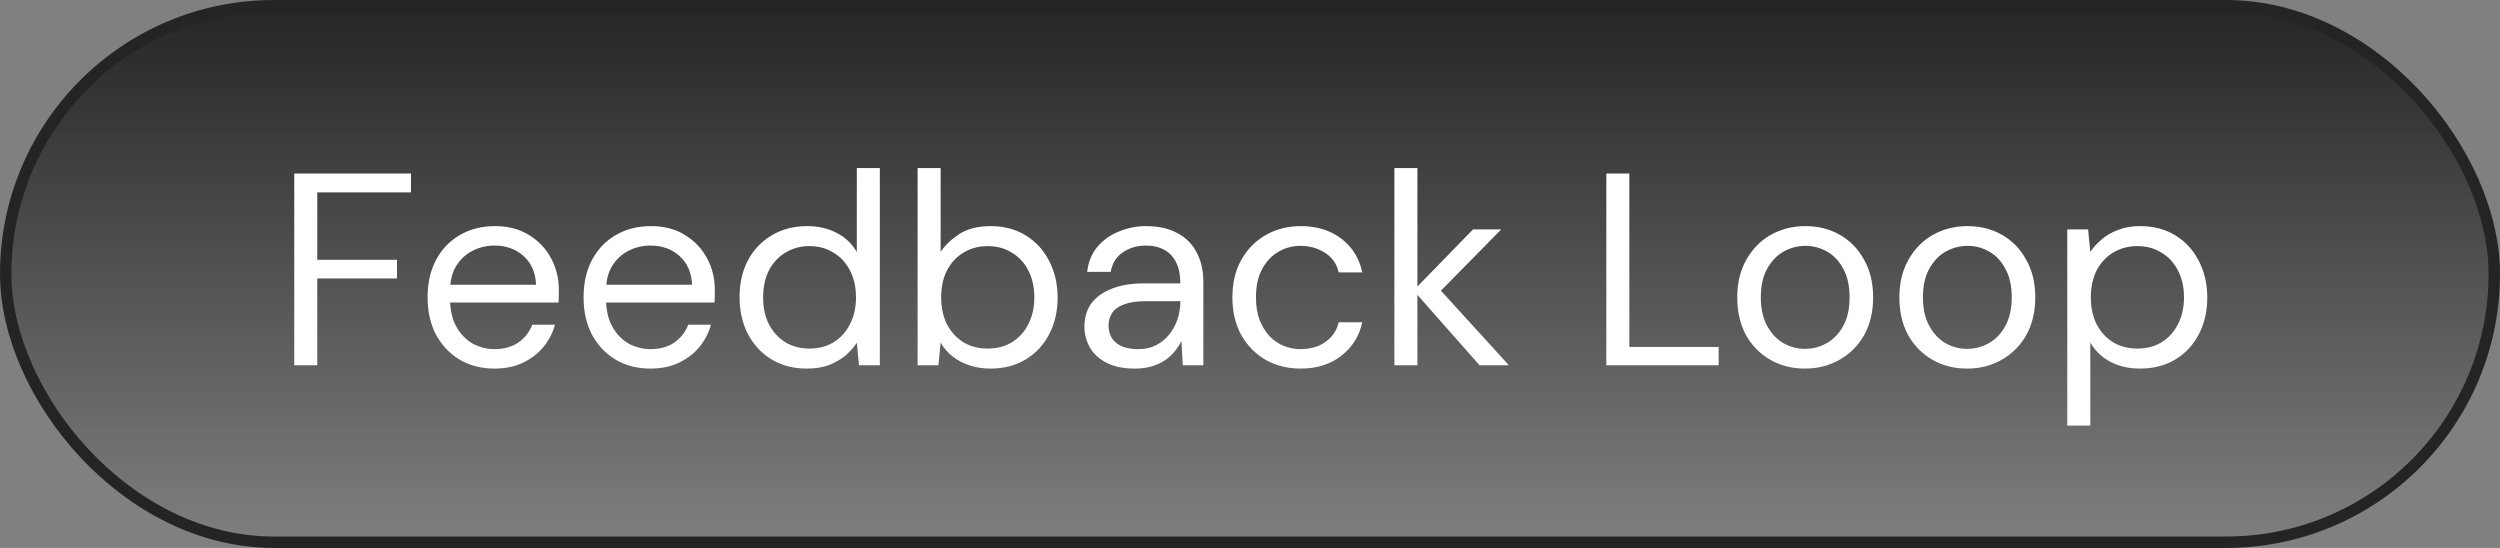
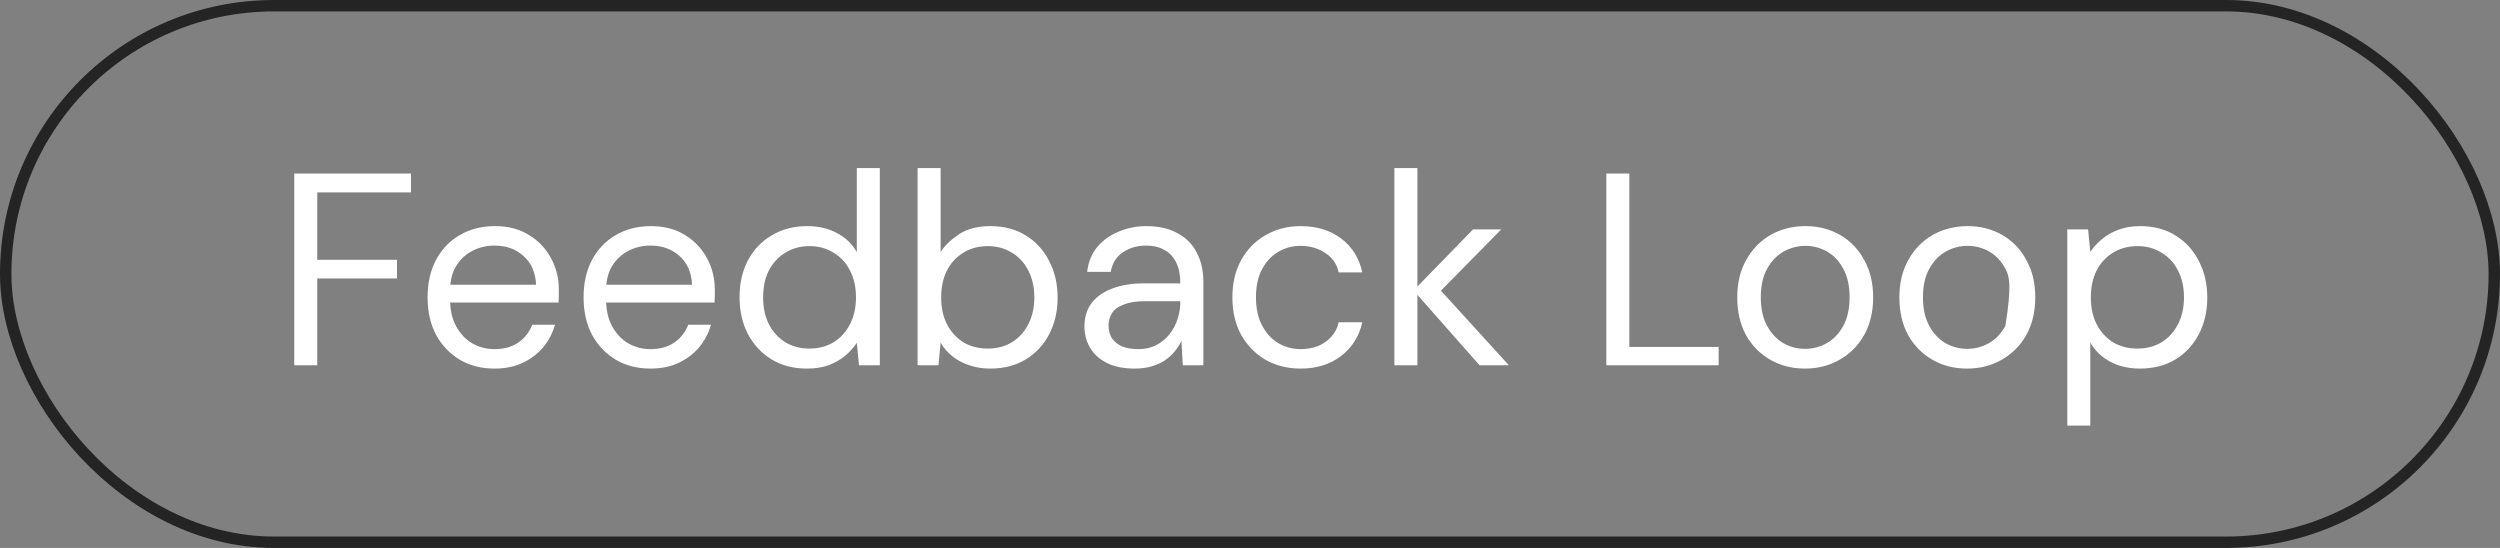
<svg xmlns="http://www.w3.org/2000/svg" width="219" height="48" viewBox="0 0 219 48" fill="none">
  <rect x="0" y="0" width="219" height="48" fill="#808080" stroke="none" />
-   <rect x="0.5" y="0.5" width="218" height="47" rx="23.5" fill="url(#paint0_linear_804_1981)" />
  <rect x="0.5" y="0.5" width="218" height="47" rx="23.5" stroke="#242424" />
-   <path d="M25.776 32V15.2H36V16.856H27.792V22.76H34.776V24.392H27.792V32H25.776ZM43.313 32.288C42.177 32.288 41.169 32.032 40.289 31.52C39.409 30.992 38.713 30.264 38.201 29.336C37.705 28.392 37.457 27.296 37.457 26.048C37.457 24.784 37.705 23.688 38.201 22.76C38.697 21.832 39.385 21.112 40.265 20.6C41.161 20.072 42.193 19.808 43.361 19.808C44.529 19.808 45.529 20.072 46.361 20.6C47.193 21.112 47.833 21.792 48.281 22.64C48.729 23.472 48.953 24.384 48.953 25.376C48.953 25.536 48.953 25.712 48.953 25.904C48.953 26.08 48.945 26.28 48.929 26.504H38.969V24.944H46.961C46.913 23.872 46.545 23.032 45.857 22.424C45.185 21.816 44.337 21.512 43.313 21.512C42.625 21.512 41.985 21.664 41.393 21.968C40.801 22.272 40.321 22.72 39.953 23.312C39.601 23.888 39.425 24.616 39.425 25.496V26.168C39.425 27.144 39.609 27.96 39.977 28.616C40.345 29.272 40.825 29.768 41.417 30.104C42.009 30.424 42.641 30.584 43.313 30.584C44.145 30.584 44.841 30.392 45.401 30.008C45.961 29.624 46.369 29.104 46.625 28.448H48.617C48.409 29.184 48.065 29.84 47.585 30.416C47.105 30.992 46.505 31.448 45.785 31.784C45.081 32.12 44.257 32.288 43.313 32.288ZM56.977 32.288C55.841 32.288 54.833 32.032 53.953 31.52C53.073 30.992 52.377 30.264 51.865 29.336C51.369 28.392 51.121 27.296 51.121 26.048C51.121 24.784 51.369 23.688 51.865 22.76C52.361 21.832 53.049 21.112 53.929 20.6C54.825 20.072 55.857 19.808 57.025 19.808C58.193 19.808 59.193 20.072 60.025 20.6C60.857 21.112 61.497 21.792 61.945 22.64C62.393 23.472 62.617 24.384 62.617 25.376C62.617 25.536 62.617 25.712 62.617 25.904C62.617 26.08 62.609 26.28 62.593 26.504H52.633V24.944H60.625C60.577 23.872 60.209 23.032 59.521 22.424C58.849 21.816 58.001 21.512 56.977 21.512C56.289 21.512 55.649 21.664 55.057 21.968C54.465 22.272 53.985 22.72 53.617 23.312C53.265 23.888 53.089 24.616 53.089 25.496V26.168C53.089 27.144 53.273 27.96 53.641 28.616C54.009 29.272 54.489 29.768 55.081 30.104C55.673 30.424 56.305 30.584 56.977 30.584C57.809 30.584 58.505 30.392 59.065 30.008C59.625 29.624 60.033 29.104 60.289 28.448H62.281C62.073 29.184 61.729 29.84 61.249 30.416C60.769 30.992 60.169 31.448 59.449 31.784C58.745 32.12 57.921 32.288 56.977 32.288ZM70.689 32.288C69.505 32.288 68.465 32.016 67.569 31.472C66.689 30.928 66.001 30.184 65.505 29.24C65.025 28.296 64.785 27.224 64.785 26.024C64.785 24.824 65.025 23.76 65.505 22.832C66.001 21.888 66.697 21.152 67.593 20.624C68.489 20.08 69.529 19.808 70.713 19.808C71.689 19.808 72.553 20.008 73.305 20.408C74.073 20.808 74.657 21.368 75.057 22.088V14.72H77.073V32H75.249L75.057 30.032C74.801 30.416 74.473 30.784 74.073 31.136C73.673 31.472 73.193 31.752 72.633 31.976C72.073 32.184 71.425 32.288 70.689 32.288ZM70.905 30.536C71.705 30.536 72.409 30.352 73.017 29.984C73.641 29.6 74.121 29.072 74.457 28.4C74.809 27.728 74.985 26.944 74.985 26.048C74.985 25.152 74.809 24.368 74.457 23.696C74.121 23.024 73.641 22.504 73.017 22.136C72.409 21.752 71.705 21.56 70.905 21.56C70.121 21.56 69.417 21.752 68.793 22.136C68.185 22.504 67.705 23.024 67.353 23.696C67.017 24.368 66.849 25.152 66.849 26.048C66.849 26.944 67.017 27.728 67.353 28.4C67.705 29.072 68.185 29.6 68.793 29.984C69.417 30.352 70.121 30.536 70.905 30.536ZM86.743 32.288C86.087 32.288 85.479 32.192 84.919 32C84.375 31.824 83.887 31.568 83.455 31.232C83.023 30.896 82.671 30.488 82.399 30.008L82.207 32H80.383V14.72H82.399V22.064C82.783 21.488 83.327 20.968 84.031 20.504C84.751 20.04 85.663 19.808 86.767 19.808C87.951 19.808 88.983 20.08 89.863 20.624C90.743 21.168 91.423 21.912 91.903 22.856C92.399 23.8 92.647 24.872 92.647 26.072C92.647 27.272 92.399 28.344 91.903 29.288C91.423 30.216 90.735 30.952 89.839 31.496C88.959 32.024 87.927 32.288 86.743 32.288ZM86.527 30.536C87.327 30.536 88.031 30.352 88.639 29.984C89.263 29.6 89.743 29.072 90.079 28.4C90.431 27.728 90.607 26.944 90.607 26.048C90.607 25.152 90.431 24.368 90.079 23.696C89.743 23.024 89.263 22.504 88.639 22.136C88.031 21.752 87.327 21.56 86.527 21.56C85.727 21.56 85.015 21.752 84.391 22.136C83.783 22.504 83.303 23.024 82.951 23.696C82.615 24.368 82.447 25.152 82.447 26.048C82.447 26.944 82.615 27.728 82.951 28.4C83.303 29.072 83.783 29.6 84.391 29.984C85.015 30.352 85.727 30.536 86.527 30.536ZM99.413 32.288C98.421 32.288 97.597 32.12 96.941 31.784C96.285 31.448 95.797 31 95.477 30.44C95.157 29.88 94.997 29.272 94.997 28.616C94.997 27.8 95.205 27.112 95.621 26.552C96.053 25.992 96.653 25.568 97.421 25.28C98.205 24.976 99.125 24.824 100.181 24.824H103.397C103.397 24.088 103.277 23.48 103.037 23C102.797 22.504 102.453 22.136 102.005 21.896C101.557 21.64 101.021 21.512 100.397 21.512C99.613 21.512 98.933 21.712 98.357 22.112C97.781 22.496 97.429 23.064 97.301 23.816H95.237C95.333 22.952 95.629 22.224 96.125 21.632C96.621 21.04 97.245 20.592 97.997 20.288C98.765 19.968 99.565 19.808 100.397 19.808C101.501 19.808 102.421 20.016 103.157 20.432C103.909 20.832 104.469 21.4 104.837 22.136C105.221 22.856 105.413 23.704 105.413 24.68V32H103.613L103.493 29.864C103.333 30.2 103.125 30.52 102.869 30.824C102.629 31.112 102.341 31.368 102.005 31.592C101.685 31.8 101.309 31.968 100.877 32.096C100.445 32.224 99.957 32.288 99.413 32.288ZM99.725 30.584C100.301 30.584 100.813 30.472 101.261 30.248C101.725 30.008 102.117 29.688 102.437 29.288C102.757 28.888 102.997 28.44 103.157 27.944C103.317 27.448 103.397 26.936 103.397 26.408V26.384H100.349C99.565 26.384 98.933 26.48 98.453 26.672C97.973 26.848 97.629 27.096 97.421 27.416C97.213 27.736 97.109 28.104 97.109 28.52C97.109 28.936 97.205 29.304 97.397 29.624C97.605 29.928 97.901 30.168 98.285 30.344C98.685 30.504 99.165 30.584 99.725 30.584ZM113.933 32.288C112.797 32.288 111.773 32.032 110.861 31.52C109.965 30.992 109.253 30.264 108.725 29.336C108.213 28.392 107.957 27.296 107.957 26.048C107.957 24.8 108.213 23.712 108.725 22.784C109.253 21.84 109.965 21.112 110.861 20.6C111.773 20.072 112.797 19.808 113.933 19.808C115.357 19.808 116.549 20.176 117.509 20.912C118.469 21.648 119.077 22.632 119.333 23.864H117.269C117.109 23.128 116.717 22.56 116.093 22.16C115.469 21.744 114.741 21.536 113.909 21.536C113.237 21.536 112.605 21.704 112.013 22.04C111.421 22.376 110.941 22.88 110.573 23.552C110.205 24.224 110.021 25.056 110.021 26.048C110.021 26.784 110.125 27.44 110.333 28.016C110.557 28.576 110.845 29.048 111.197 29.432C111.565 29.816 111.981 30.104 112.445 30.296C112.925 30.488 113.413 30.584 113.909 30.584C114.469 30.584 114.981 30.496 115.445 30.32C115.909 30.128 116.301 29.856 116.621 29.504C116.941 29.152 117.157 28.728 117.269 28.232H119.333C119.077 29.432 118.469 30.408 117.509 31.16C116.549 31.912 115.357 32.288 113.933 32.288ZM129.612 32L123.828 25.448L129.036 20.096H131.508L125.532 26.168L125.556 24.728L132.18 32H129.612ZM122.148 32V14.72H124.164V32H122.148ZM140.714 32V15.2H142.73V30.392H150.554V32H140.714ZM158.111 32.288C156.991 32.288 155.983 32.032 155.087 31.52C154.191 31.008 153.479 30.288 152.951 29.36C152.439 28.416 152.183 27.312 152.183 26.048C152.183 24.784 152.447 23.688 152.975 22.76C153.503 21.816 154.215 21.088 155.111 20.576C156.023 20.064 157.039 19.808 158.159 19.808C159.279 19.808 160.287 20.064 161.183 20.576C162.079 21.088 162.783 21.816 163.295 22.76C163.823 23.688 164.087 24.784 164.087 26.048C164.087 27.312 163.823 28.416 163.295 29.36C162.767 30.288 162.047 31.008 161.135 31.52C160.239 32.032 159.231 32.288 158.111 32.288ZM158.111 30.56C158.799 30.56 159.439 30.392 160.031 30.056C160.623 29.72 161.103 29.216 161.471 28.544C161.839 27.872 162.023 27.04 162.023 26.048C162.023 25.04 161.839 24.208 161.471 23.552C161.119 22.88 160.647 22.376 160.055 22.04C159.463 21.704 158.831 21.536 158.159 21.536C157.487 21.536 156.847 21.704 156.239 22.04C155.647 22.376 155.167 22.88 154.799 23.552C154.431 24.208 154.247 25.04 154.247 26.048C154.247 27.04 154.431 27.872 154.799 28.544C155.167 29.216 155.639 29.72 156.215 30.056C156.807 30.392 157.439 30.56 158.111 30.56ZM172.314 32.288C171.194 32.288 170.186 32.032 169.29 31.52C168.394 31.008 167.682 30.288 167.154 29.36C166.642 28.416 166.386 27.312 166.386 26.048C166.386 24.784 166.65 23.688 167.178 22.76C167.706 21.816 168.418 21.088 169.314 20.576C170.226 20.064 171.242 19.808 172.362 19.808C173.482 19.808 174.49 20.064 175.386 20.576C176.282 21.088 176.986 21.816 177.498 22.76C178.026 23.688 178.29 24.784 178.29 26.048C178.29 27.312 178.026 28.416 177.498 29.36C176.97 30.288 176.25 31.008 175.338 31.52C174.442 32.032 173.434 32.288 172.314 32.288ZM172.314 30.56C173.002 30.56 173.642 30.392 174.234 30.056C174.826 29.72 175.306 29.216 175.674 28.544C176.042 27.872 176.226 27.04 176.226 26.048C176.226 25.04 176.042 24.208 175.674 23.552C175.322 22.88 174.85 22.376 174.258 22.04C173.666 21.704 173.034 21.536 172.362 21.536C171.69 21.536 171.05 21.704 170.442 22.04C169.85 22.376 169.37 22.88 169.002 23.552C168.634 24.208 168.45 25.04 168.45 26.048C168.45 27.04 168.634 27.872 169.002 28.544C169.37 29.216 169.842 29.72 170.418 30.056C171.01 30.392 171.642 30.56 172.314 30.56ZM181.094 37.28V20.096H182.918L183.11 22.064C183.366 21.68 183.694 21.32 184.094 20.984C184.494 20.632 184.974 20.352 185.534 20.144C186.094 19.92 186.742 19.808 187.478 19.808C188.662 19.808 189.694 20.08 190.574 20.624C191.454 21.168 192.134 21.912 192.614 22.856C193.11 23.8 193.358 24.872 193.358 26.072C193.358 27.272 193.11 28.344 192.614 29.288C192.134 30.216 191.446 30.952 190.55 31.496C189.67 32.024 188.638 32.288 187.454 32.288C186.478 32.288 185.614 32.088 184.862 31.688C184.11 31.288 183.526 30.728 183.11 30.008V37.28H181.094ZM187.238 30.536C188.038 30.536 188.742 30.352 189.35 29.984C189.974 29.6 190.454 29.072 190.79 28.4C191.142 27.728 191.318 26.944 191.318 26.048C191.318 25.152 191.142 24.368 190.79 23.696C190.454 23.024 189.974 22.504 189.35 22.136C188.742 21.752 188.038 21.56 187.238 21.56C186.438 21.56 185.726 21.752 185.102 22.136C184.494 22.504 184.014 23.024 183.662 23.696C183.326 24.368 183.158 25.152 183.158 26.048C183.158 26.944 183.326 27.728 183.662 28.4C184.014 29.072 184.494 29.6 185.102 29.984C185.726 30.352 186.438 30.536 187.238 30.536Z" fill="white" />
+   <path d="M25.776 32V15.2H36V16.856H27.792V22.76H34.776V24.392H27.792V32H25.776ZM43.313 32.288C42.177 32.288 41.169 32.032 40.289 31.52C39.409 30.992 38.713 30.264 38.201 29.336C37.705 28.392 37.457 27.296 37.457 26.048C37.457 24.784 37.705 23.688 38.201 22.76C38.697 21.832 39.385 21.112 40.265 20.6C41.161 20.072 42.193 19.808 43.361 19.808C44.529 19.808 45.529 20.072 46.361 20.6C47.193 21.112 47.833 21.792 48.281 22.64C48.729 23.472 48.953 24.384 48.953 25.376C48.953 25.536 48.953 25.712 48.953 25.904C48.953 26.08 48.945 26.28 48.929 26.504H38.969V24.944H46.961C46.913 23.872 46.545 23.032 45.857 22.424C45.185 21.816 44.337 21.512 43.313 21.512C42.625 21.512 41.985 21.664 41.393 21.968C40.801 22.272 40.321 22.72 39.953 23.312C39.601 23.888 39.425 24.616 39.425 25.496V26.168C39.425 27.144 39.609 27.96 39.977 28.616C40.345 29.272 40.825 29.768 41.417 30.104C42.009 30.424 42.641 30.584 43.313 30.584C44.145 30.584 44.841 30.392 45.401 30.008C45.961 29.624 46.369 29.104 46.625 28.448H48.617C48.409 29.184 48.065 29.84 47.585 30.416C47.105 30.992 46.505 31.448 45.785 31.784C45.081 32.12 44.257 32.288 43.313 32.288ZM56.977 32.288C55.841 32.288 54.833 32.032 53.953 31.52C53.073 30.992 52.377 30.264 51.865 29.336C51.369 28.392 51.121 27.296 51.121 26.048C51.121 24.784 51.369 23.688 51.865 22.76C52.361 21.832 53.049 21.112 53.929 20.6C54.825 20.072 55.857 19.808 57.025 19.808C58.193 19.808 59.193 20.072 60.025 20.6C60.857 21.112 61.497 21.792 61.945 22.64C62.393 23.472 62.617 24.384 62.617 25.376C62.617 25.536 62.617 25.712 62.617 25.904C62.617 26.08 62.609 26.28 62.593 26.504H52.633V24.944H60.625C60.577 23.872 60.209 23.032 59.521 22.424C58.849 21.816 58.001 21.512 56.977 21.512C56.289 21.512 55.649 21.664 55.057 21.968C54.465 22.272 53.985 22.72 53.617 23.312C53.265 23.888 53.089 24.616 53.089 25.496V26.168C53.089 27.144 53.273 27.96 53.641 28.616C54.009 29.272 54.489 29.768 55.081 30.104C55.673 30.424 56.305 30.584 56.977 30.584C57.809 30.584 58.505 30.392 59.065 30.008C59.625 29.624 60.033 29.104 60.289 28.448H62.281C62.073 29.184 61.729 29.84 61.249 30.416C60.769 30.992 60.169 31.448 59.449 31.784C58.745 32.12 57.921 32.288 56.977 32.288ZM70.689 32.288C69.505 32.288 68.465 32.016 67.569 31.472C66.689 30.928 66.001 30.184 65.505 29.24C65.025 28.296 64.785 27.224 64.785 26.024C64.785 24.824 65.025 23.76 65.505 22.832C66.001 21.888 66.697 21.152 67.593 20.624C68.489 20.08 69.529 19.808 70.713 19.808C71.689 19.808 72.553 20.008 73.305 20.408C74.073 20.808 74.657 21.368 75.057 22.088V14.72H77.073V32H75.249L75.057 30.032C74.801 30.416 74.473 30.784 74.073 31.136C73.673 31.472 73.193 31.752 72.633 31.976C72.073 32.184 71.425 32.288 70.689 32.288ZM70.905 30.536C71.705 30.536 72.409 30.352 73.017 29.984C73.641 29.6 74.121 29.072 74.457 28.4C74.809 27.728 74.985 26.944 74.985 26.048C74.985 25.152 74.809 24.368 74.457 23.696C74.121 23.024 73.641 22.504 73.017 22.136C72.409 21.752 71.705 21.56 70.905 21.56C70.121 21.56 69.417 21.752 68.793 22.136C68.185 22.504 67.705 23.024 67.353 23.696C67.017 24.368 66.849 25.152 66.849 26.048C66.849 26.944 67.017 27.728 67.353 28.4C67.705 29.072 68.185 29.6 68.793 29.984C69.417 30.352 70.121 30.536 70.905 30.536ZM86.743 32.288C86.087 32.288 85.479 32.192 84.919 32C84.375 31.824 83.887 31.568 83.455 31.232C83.023 30.896 82.671 30.488 82.399 30.008L82.207 32H80.383V14.72H82.399V22.064C82.783 21.488 83.327 20.968 84.031 20.504C84.751 20.04 85.663 19.808 86.767 19.808C87.951 19.808 88.983 20.08 89.863 20.624C90.743 21.168 91.423 21.912 91.903 22.856C92.399 23.8 92.647 24.872 92.647 26.072C92.647 27.272 92.399 28.344 91.903 29.288C91.423 30.216 90.735 30.952 89.839 31.496C88.959 32.024 87.927 32.288 86.743 32.288ZM86.527 30.536C87.327 30.536 88.031 30.352 88.639 29.984C89.263 29.6 89.743 29.072 90.079 28.4C90.431 27.728 90.607 26.944 90.607 26.048C90.607 25.152 90.431 24.368 90.079 23.696C89.743 23.024 89.263 22.504 88.639 22.136C88.031 21.752 87.327 21.56 86.527 21.56C85.727 21.56 85.015 21.752 84.391 22.136C83.783 22.504 83.303 23.024 82.951 23.696C82.615 24.368 82.447 25.152 82.447 26.048C82.447 26.944 82.615 27.728 82.951 28.4C83.303 29.072 83.783 29.6 84.391 29.984C85.015 30.352 85.727 30.536 86.527 30.536ZM99.413 32.288C98.421 32.288 97.597 32.12 96.941 31.784C96.285 31.448 95.797 31 95.477 30.44C95.157 29.88 94.997 29.272 94.997 28.616C94.997 27.8 95.205 27.112 95.621 26.552C96.053 25.992 96.653 25.568 97.421 25.28C98.205 24.976 99.125 24.824 100.181 24.824H103.397C103.397 24.088 103.277 23.48 103.037 23C102.797 22.504 102.453 22.136 102.005 21.896C101.557 21.64 101.021 21.512 100.397 21.512C99.613 21.512 98.933 21.712 98.357 22.112C97.781 22.496 97.429 23.064 97.301 23.816H95.237C95.333 22.952 95.629 22.224 96.125 21.632C96.621 21.04 97.245 20.592 97.997 20.288C98.765 19.968 99.565 19.808 100.397 19.808C101.501 19.808 102.421 20.016 103.157 20.432C103.909 20.832 104.469 21.4 104.837 22.136C105.221 22.856 105.413 23.704 105.413 24.68V32H103.613L103.493 29.864C103.333 30.2 103.125 30.52 102.869 30.824C102.629 31.112 102.341 31.368 102.005 31.592C101.685 31.8 101.309 31.968 100.877 32.096C100.445 32.224 99.957 32.288 99.413 32.288ZM99.725 30.584C100.301 30.584 100.813 30.472 101.261 30.248C101.725 30.008 102.117 29.688 102.437 29.288C102.757 28.888 102.997 28.44 103.157 27.944C103.317 27.448 103.397 26.936 103.397 26.408V26.384H100.349C99.565 26.384 98.933 26.48 98.453 26.672C97.973 26.848 97.629 27.096 97.421 27.416C97.213 27.736 97.109 28.104 97.109 28.52C97.109 28.936 97.205 29.304 97.397 29.624C97.605 29.928 97.901 30.168 98.285 30.344C98.685 30.504 99.165 30.584 99.725 30.584ZM113.933 32.288C112.797 32.288 111.773 32.032 110.861 31.52C109.965 30.992 109.253 30.264 108.725 29.336C108.213 28.392 107.957 27.296 107.957 26.048C107.957 24.8 108.213 23.712 108.725 22.784C109.253 21.84 109.965 21.112 110.861 20.6C111.773 20.072 112.797 19.808 113.933 19.808C115.357 19.808 116.549 20.176 117.509 20.912C118.469 21.648 119.077 22.632 119.333 23.864H117.269C117.109 23.128 116.717 22.56 116.093 22.16C115.469 21.744 114.741 21.536 113.909 21.536C113.237 21.536 112.605 21.704 112.013 22.04C111.421 22.376 110.941 22.88 110.573 23.552C110.205 24.224 110.021 25.056 110.021 26.048C110.021 26.784 110.125 27.44 110.333 28.016C110.557 28.576 110.845 29.048 111.197 29.432C111.565 29.816 111.981 30.104 112.445 30.296C112.925 30.488 113.413 30.584 113.909 30.584C114.469 30.584 114.981 30.496 115.445 30.32C115.909 30.128 116.301 29.856 116.621 29.504C116.941 29.152 117.157 28.728 117.269 28.232H119.333C119.077 29.432 118.469 30.408 117.509 31.16C116.549 31.912 115.357 32.288 113.933 32.288ZM129.612 32L123.828 25.448L129.036 20.096H131.508L125.532 26.168L125.556 24.728L132.18 32H129.612ZM122.148 32V14.72H124.164V32H122.148ZM140.714 32V15.2H142.73V30.392H150.554V32H140.714ZM158.111 32.288C156.991 32.288 155.983 32.032 155.087 31.52C154.191 31.008 153.479 30.288 152.951 29.36C152.439 28.416 152.183 27.312 152.183 26.048C152.183 24.784 152.447 23.688 152.975 22.76C153.503 21.816 154.215 21.088 155.111 20.576C156.023 20.064 157.039 19.808 158.159 19.808C159.279 19.808 160.287 20.064 161.183 20.576C162.079 21.088 162.783 21.816 163.295 22.76C163.823 23.688 164.087 24.784 164.087 26.048C164.087 27.312 163.823 28.416 163.295 29.36C162.767 30.288 162.047 31.008 161.135 31.52C160.239 32.032 159.231 32.288 158.111 32.288ZM158.111 30.56C158.799 30.56 159.439 30.392 160.031 30.056C160.623 29.72 161.103 29.216 161.471 28.544C161.839 27.872 162.023 27.04 162.023 26.048C162.023 25.04 161.839 24.208 161.471 23.552C161.119 22.88 160.647 22.376 160.055 22.04C159.463 21.704 158.831 21.536 158.159 21.536C157.487 21.536 156.847 21.704 156.239 22.04C155.647 22.376 155.167 22.88 154.799 23.552C154.431 24.208 154.247 25.04 154.247 26.048C154.247 27.04 154.431 27.872 154.799 28.544C155.167 29.216 155.639 29.72 156.215 30.056C156.807 30.392 157.439 30.56 158.111 30.56ZM172.314 32.288C171.194 32.288 170.186 32.032 169.29 31.52C168.394 31.008 167.682 30.288 167.154 29.36C166.642 28.416 166.386 27.312 166.386 26.048C166.386 24.784 166.65 23.688 167.178 22.76C167.706 21.816 168.418 21.088 169.314 20.576C170.226 20.064 171.242 19.808 172.362 19.808C173.482 19.808 174.49 20.064 175.386 20.576C176.282 21.088 176.986 21.816 177.498 22.76C178.026 23.688 178.29 24.784 178.29 26.048C178.29 27.312 178.026 28.416 177.498 29.36C176.97 30.288 176.25 31.008 175.338 31.52C174.442 32.032 173.434 32.288 172.314 32.288ZM172.314 30.56C173.002 30.56 173.642 30.392 174.234 30.056C174.826 29.72 175.306 29.216 175.674 28.544C176.226 25.04 176.042 24.208 175.674 23.552C175.322 22.88 174.85 22.376 174.258 22.04C173.666 21.704 173.034 21.536 172.362 21.536C171.69 21.536 171.05 21.704 170.442 22.04C169.85 22.376 169.37 22.88 169.002 23.552C168.634 24.208 168.45 25.04 168.45 26.048C168.45 27.04 168.634 27.872 169.002 28.544C169.37 29.216 169.842 29.72 170.418 30.056C171.01 30.392 171.642 30.56 172.314 30.56ZM181.094 37.28V20.096H182.918L183.11 22.064C183.366 21.68 183.694 21.32 184.094 20.984C184.494 20.632 184.974 20.352 185.534 20.144C186.094 19.92 186.742 19.808 187.478 19.808C188.662 19.808 189.694 20.08 190.574 20.624C191.454 21.168 192.134 21.912 192.614 22.856C193.11 23.8 193.358 24.872 193.358 26.072C193.358 27.272 193.11 28.344 192.614 29.288C192.134 30.216 191.446 30.952 190.55 31.496C189.67 32.024 188.638 32.288 187.454 32.288C186.478 32.288 185.614 32.088 184.862 31.688C184.11 31.288 183.526 30.728 183.11 30.008V37.28H181.094ZM187.238 30.536C188.038 30.536 188.742 30.352 189.35 29.984C189.974 29.6 190.454 29.072 190.79 28.4C191.142 27.728 191.318 26.944 191.318 26.048C191.318 25.152 191.142 24.368 190.79 23.696C190.454 23.024 189.974 22.504 189.35 22.136C188.742 21.752 188.038 21.56 187.238 21.56C186.438 21.56 185.726 21.752 185.102 22.136C184.494 22.504 184.014 23.024 183.662 23.696C183.326 24.368 183.158 25.152 183.158 26.048C183.158 26.944 183.326 27.728 183.662 28.4C184.014 29.072 184.494 29.6 185.102 29.984C185.726 30.352 186.438 30.536 187.238 30.536Z" fill="white" />
  <defs>
    <linearGradient id="paint0_linear_804_1981" x1="109.5" y1="0" x2="109.5" y2="48" gradientUnits="userSpaceOnUse">
      <stop stop-color="#242424" />
      <stop offset="1" stop-color="#242424" stop-opacity="0" />
    </linearGradient>
  </defs>
</svg>